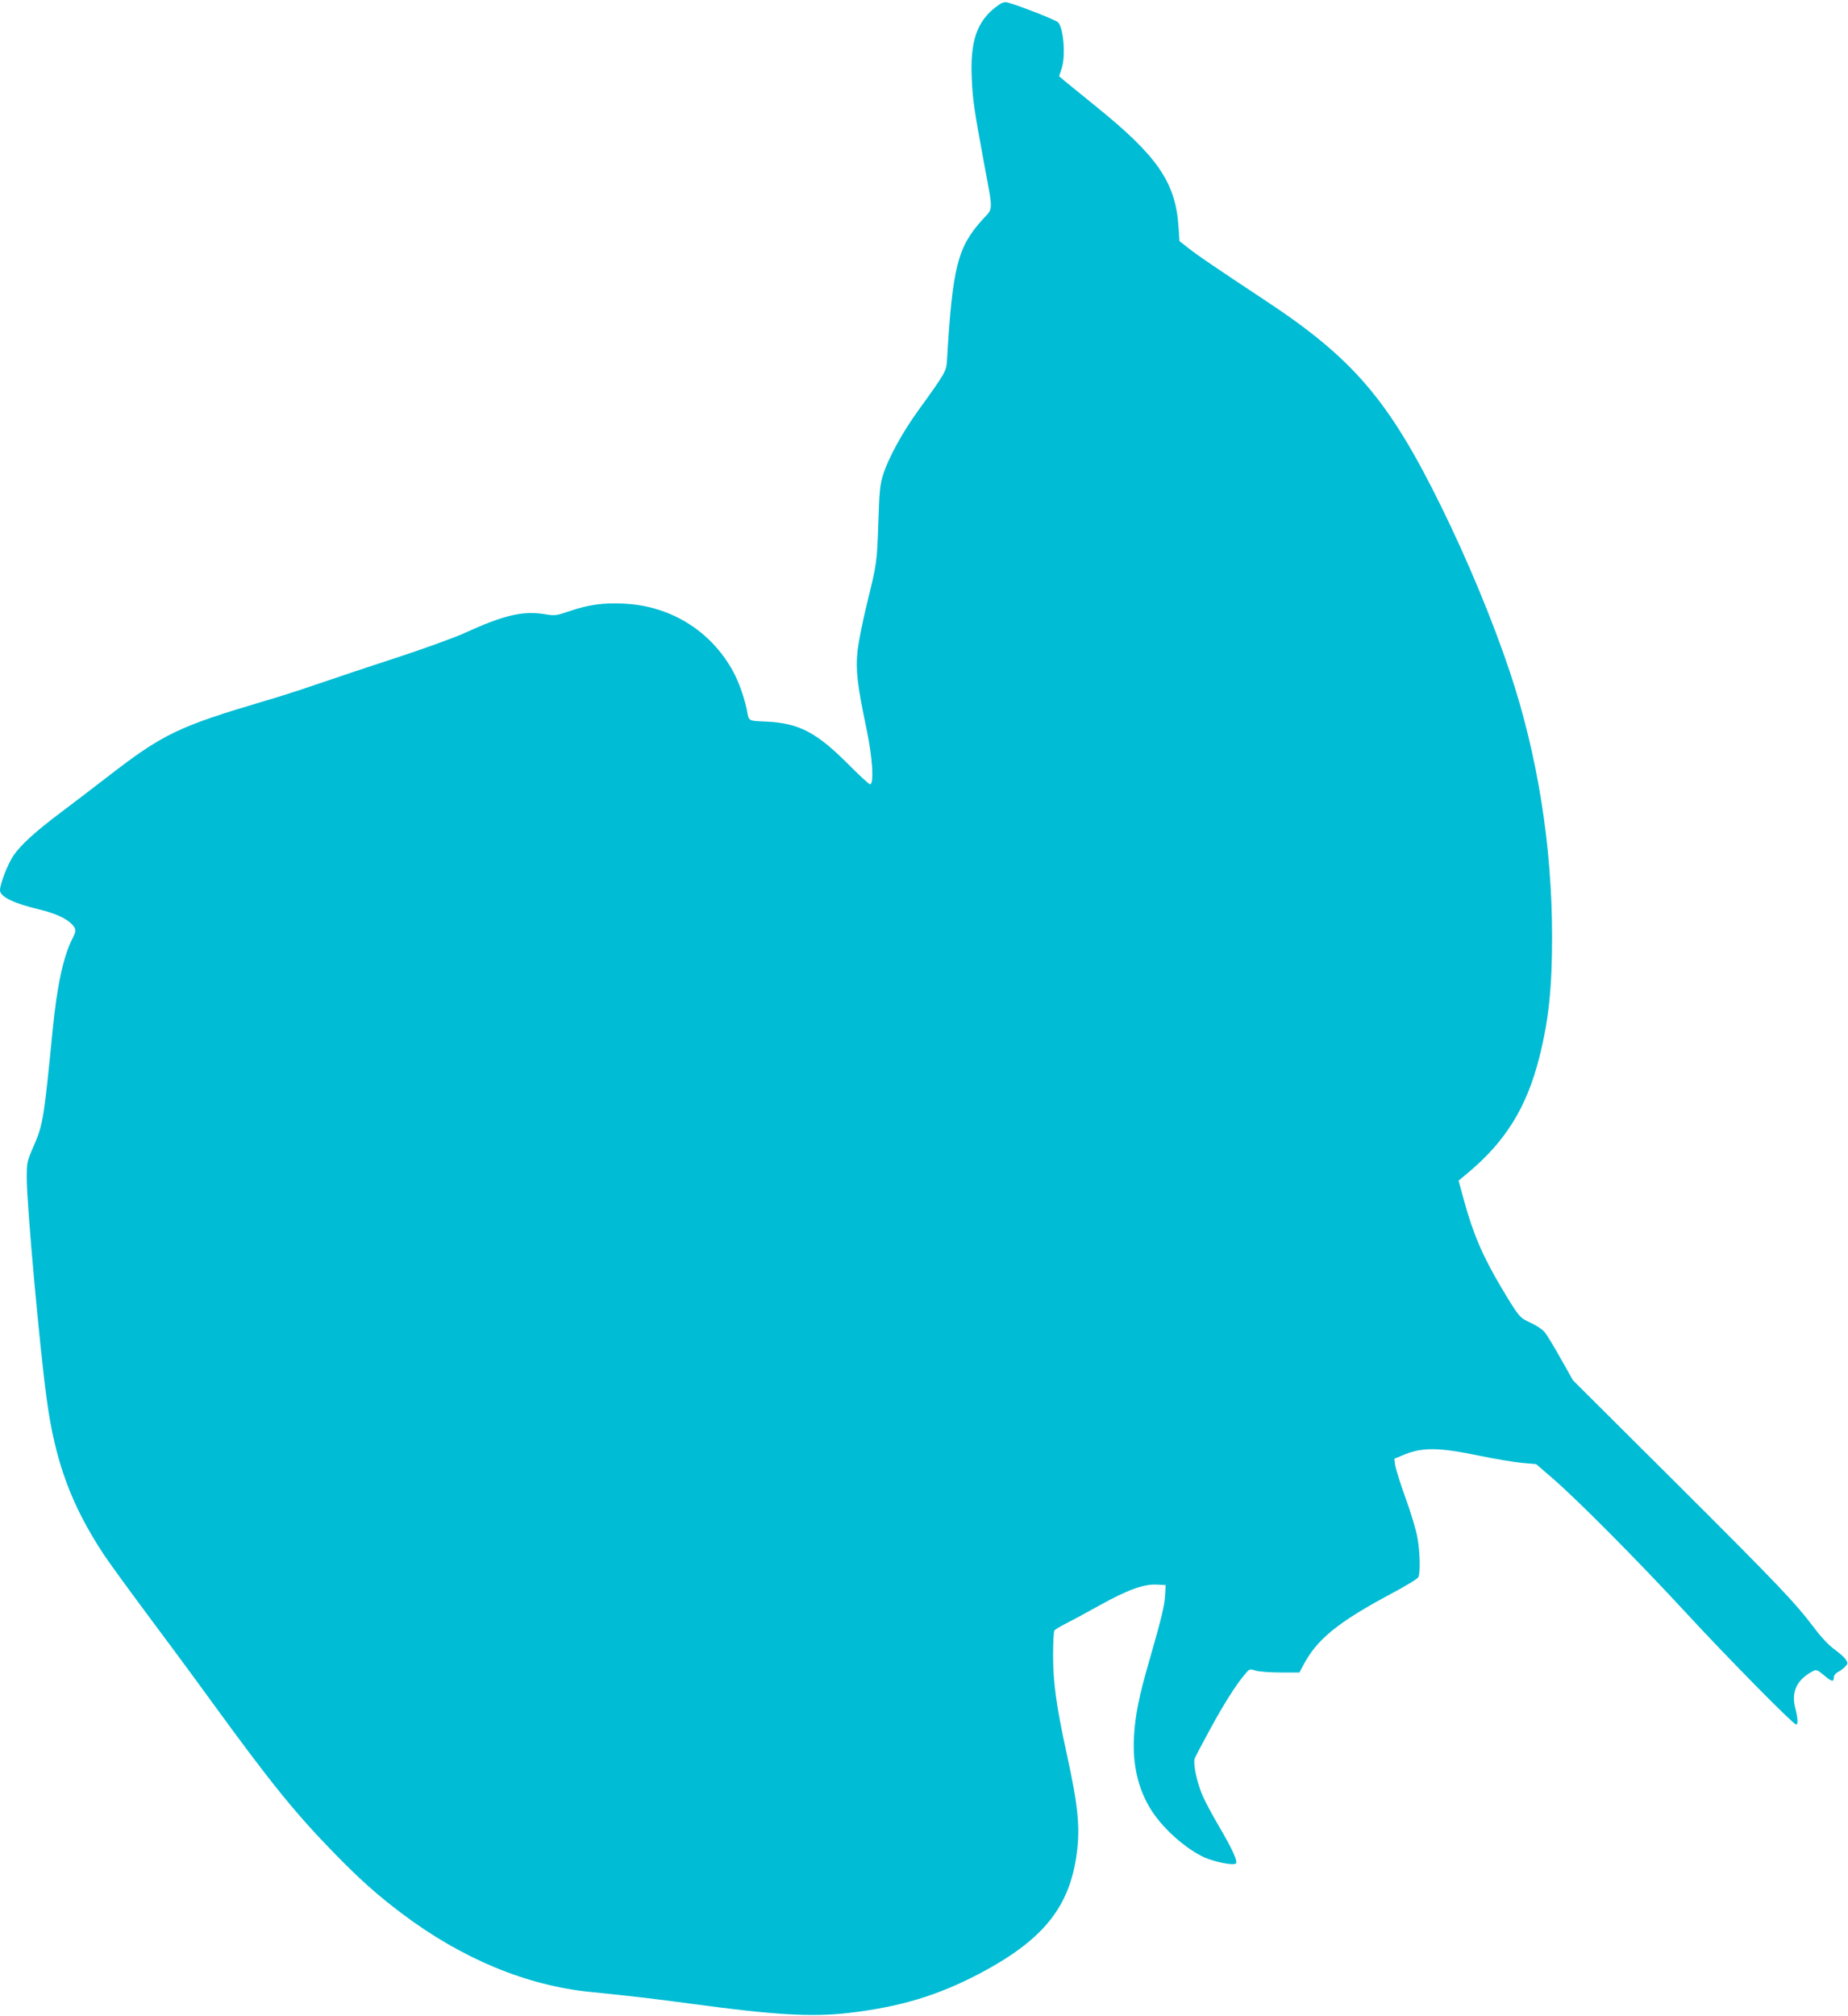
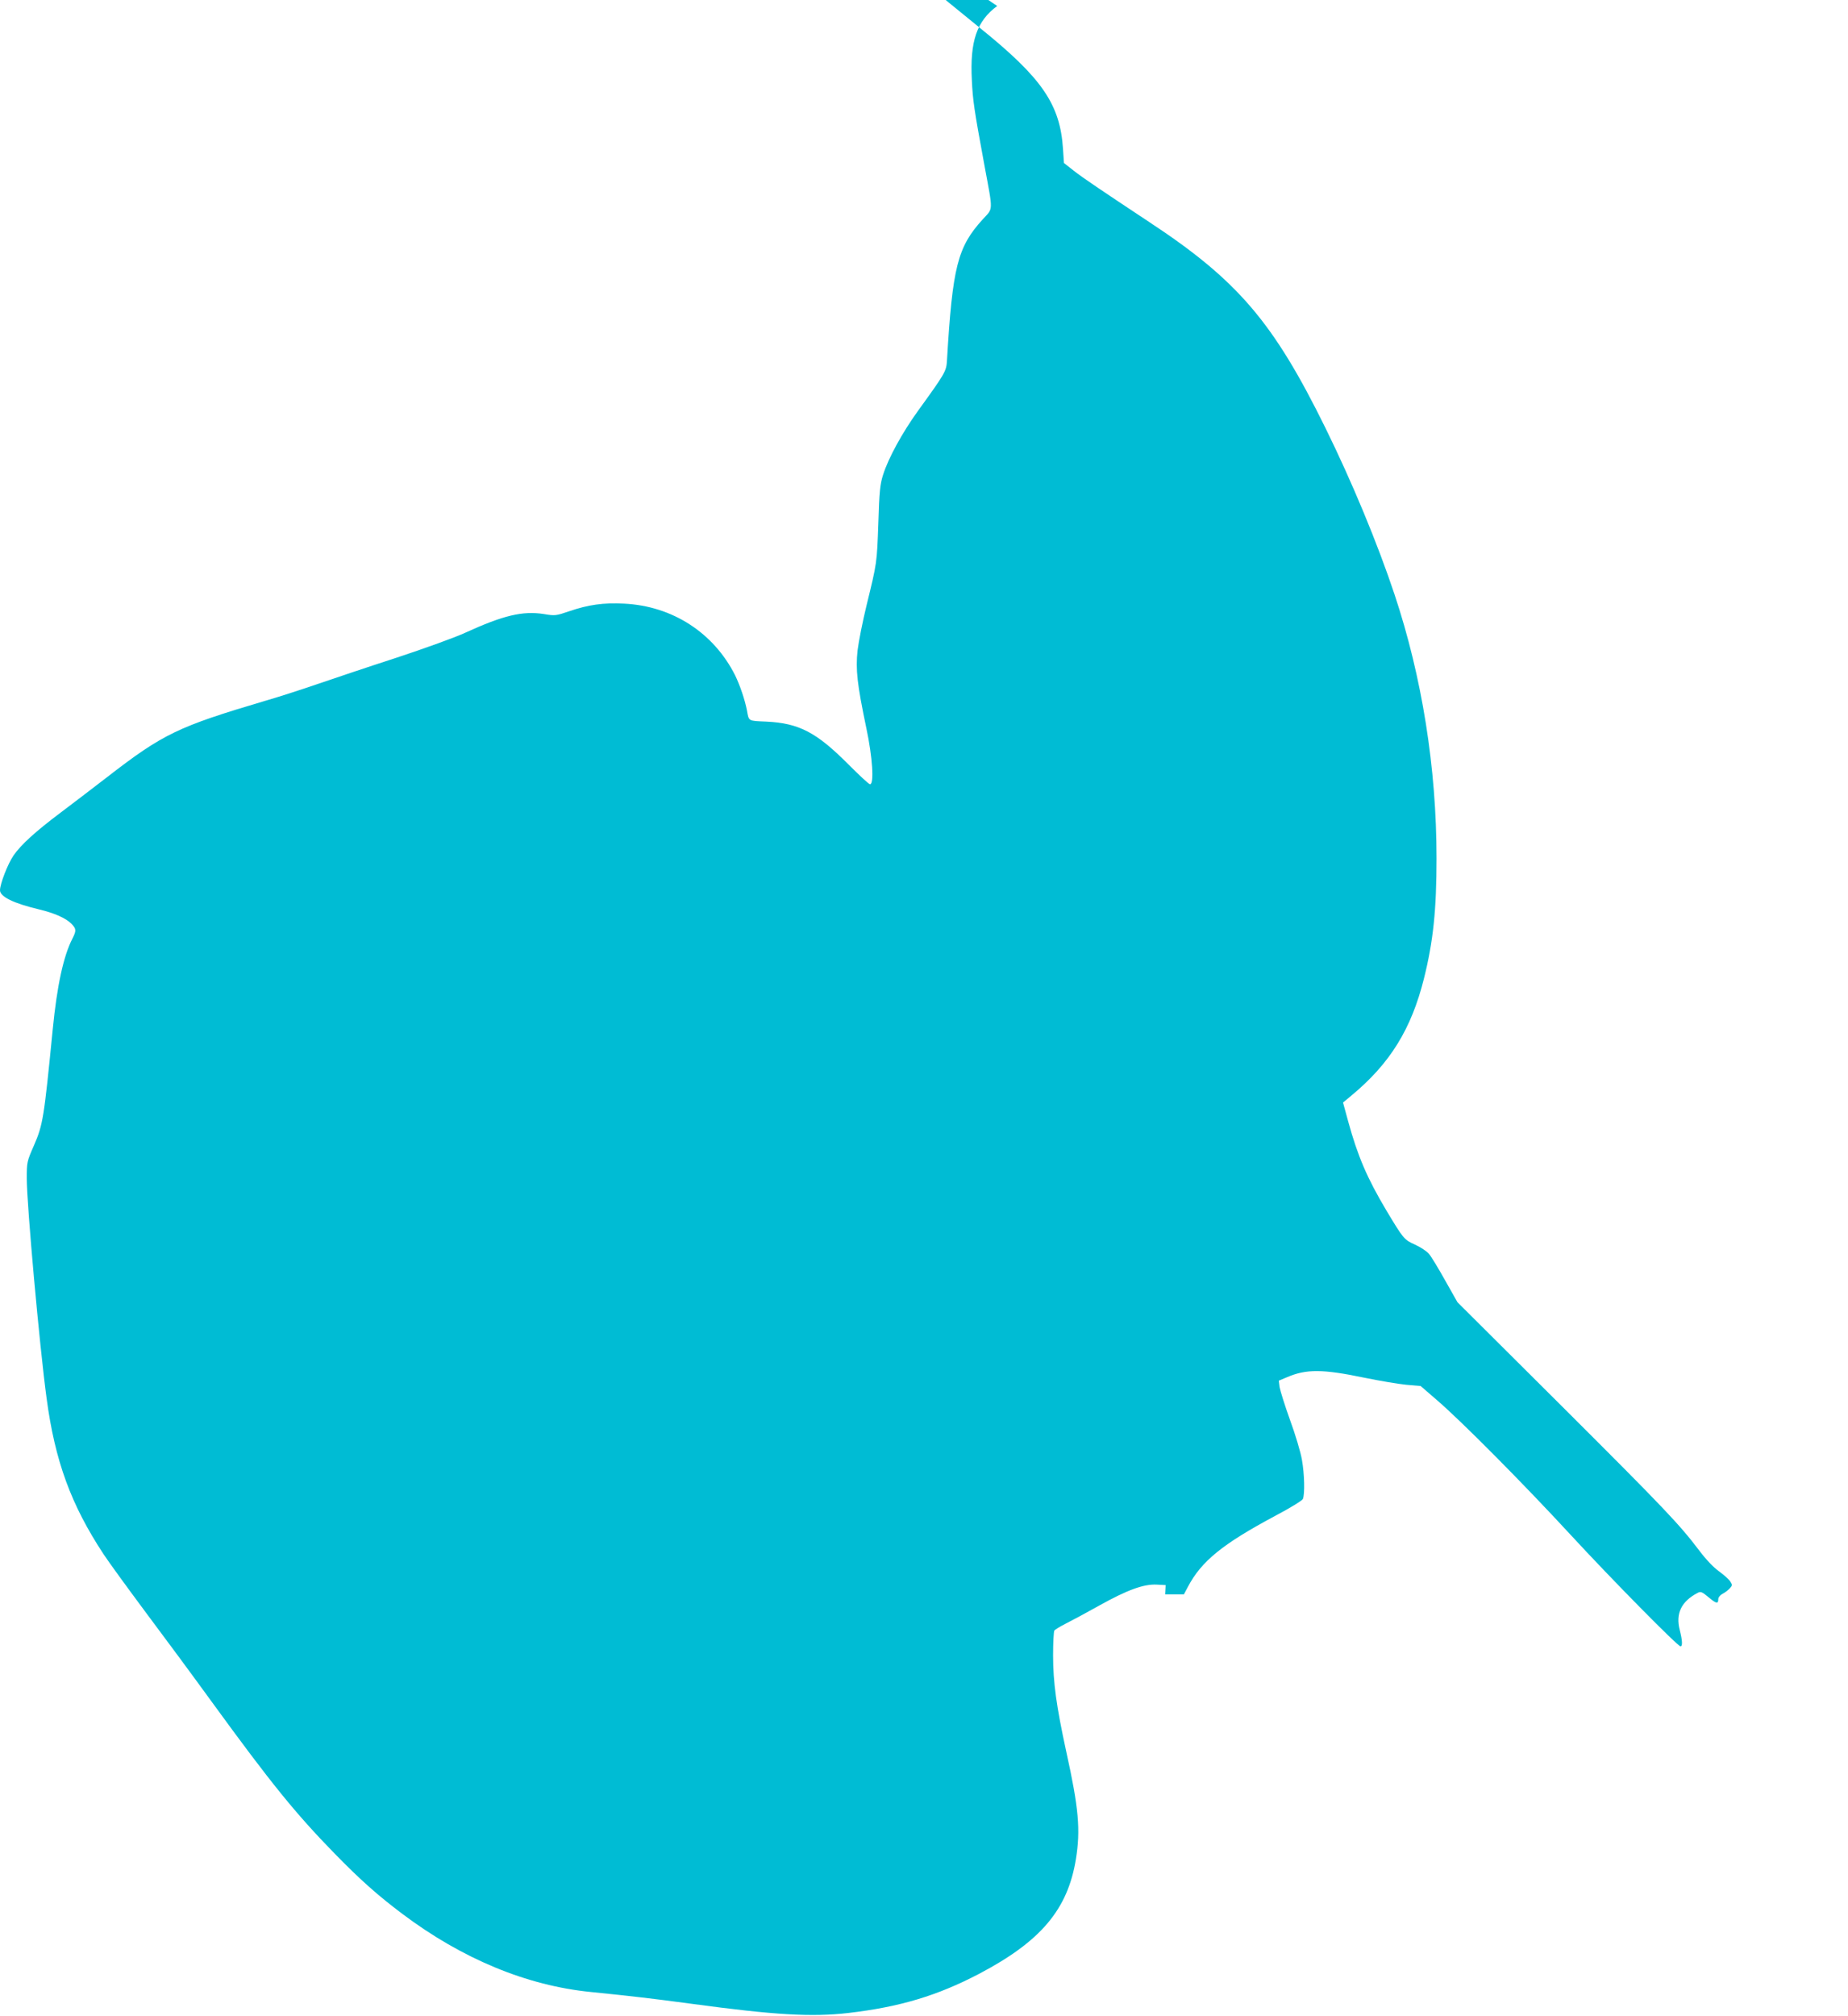
<svg xmlns="http://www.w3.org/2000/svg" version="1.0" width="1174pt" height="1280pt" viewBox="0 0 1174 1280" preserveAspectRatio="xMidYMid meet">
  <g transform="translate(0,1280) scale(0.1,-0.1)" fill="#00bcd4" stroke="none">
-     <path d="M6335 12762 c-130 -96 -174 -224 -161 -472 6 -126 14 -184 79 -535 57 -308 58 -273 -11 -349 -159 -175 -191 -301 -226 -894 -4 -70 -10 -80 -185 -322 -100 -139 -187 -298 -221 -405 -19 -60 -24 -105 -30 -305 -9 -257 -9 -254 -74 -520 -25 -102 -51 -232 -58 -290 -13 -122 -3 -213 56 -495 39 -183 50 -355 23 -355 -7 0 -68 57 -137 126 -203 204 -314 262 -522 272 -117 5 -110 1 -123 72 -13 67 -44 158 -75 222 -136 270 -398 440 -705 455 -131 7 -228 -7 -348 -48 -85 -29 -91 -30 -162 -18 -135 21 -257 -8 -500 -119 -60 -28 -256 -99 -435 -158 -179 -58 -408 -135 -510 -170 -102 -35 -248 -82 -325 -104 -554 -164 -650 -210 -1005 -485 -91 -70 -223 -171 -295 -225 -161 -121 -251 -203 -299 -272 -37 -54 -86 -181 -86 -221 0 -41 86 -83 250 -122 96 -23 168 -55 203 -90 32 -33 33 -44 7 -95 -57 -111 -98 -300 -125 -576 -56 -568 -62 -605 -120 -739 -44 -100 -45 -105 -45 -208 0 -165 81 -1065 126 -1396 53 -397 155 -676 362 -990 30 -46 148 -208 261 -360 114 -152 307 -413 429 -581 372 -511 529 -705 777 -959 162 -166 273 -265 430 -383 380 -286 792 -457 1200 -497 258 -26 395 -42 640 -75 525 -71 762 -85 995 -58 327 38 565 110 829 248 394 207 564 409 616 729 30 185 18 324 -61 681 -63 290 -84 440 -84 614 0 80 4 150 8 156 4 6 36 26 72 44 36 18 133 70 215 116 178 99 281 136 363 132 l57 -3 -3 -59 c-3 -68 -21 -143 -97 -408 -69 -236 -94 -361 -101 -496 -10 -181 27 -337 113 -471 75 -116 220 -244 336 -296 67 -29 184 -52 198 -38 14 14 -23 93 -111 243 -40 68 -86 154 -102 192 -35 82 -60 203 -48 232 4 12 47 93 95 181 86 159 168 289 224 354 28 34 29 35 68 23 22 -7 94 -12 159 -12 l119 0 25 47 c86 164 221 273 554 451 97 51 173 98 177 108 13 32 10 158 -6 248 -8 48 -42 162 -76 254 -33 92 -62 185 -66 208 l-5 41 50 21 c125 54 228 53 497 -3 94 -19 211 -39 262 -44 l92 -8 103 -89 c154 -132 551 -532 848 -854 263 -285 682 -710 700 -710 14 0 12 37 -5 104 -27 104 10 181 113 235 20 11 28 8 71 -28 49 -41 61 -43 61 -10 0 10 12 25 28 33 15 8 35 23 45 34 17 19 17 22 3 44 -9 14 -41 42 -71 64 -33 23 -83 75 -125 131 -128 169 -220 266 -879 923 l-658 655 -78 138 c-43 77 -89 153 -103 169 -14 17 -54 43 -89 59 -69 31 -73 36 -180 214 -124 208 -184 348 -245 571 l-32 117 54 45 c245 203 380 422 460 742 59 236 80 436 80 764 0 573 -92 1151 -267 1676 -107 321 -269 712 -438 1055 -331 673 -558 939 -1120 1309 -311 206 -421 280 -481 327 l-61 48 -6 89 c-18 282 -132 449 -522 764 -93 76 -185 150 -204 166 l-33 28 16 47 c27 80 13 260 -23 296 -15 15 -259 110 -323 126 -17 4 -35 -2 -63 -23z" />
+     <path d="M6335 12762 c-130 -96 -174 -224 -161 -472 6 -126 14 -184 79 -535 57 -308 58 -273 -11 -349 -159 -175 -191 -301 -226 -894 -4 -70 -10 -80 -185 -322 -100 -139 -187 -298 -221 -405 -19 -60 -24 -105 -30 -305 -9 -257 -9 -254 -74 -520 -25 -102 -51 -232 -58 -290 -13 -122 -3 -213 56 -495 39 -183 50 -355 23 -355 -7 0 -68 57 -137 126 -203 204 -314 262 -522 272 -117 5 -110 1 -123 72 -13 67 -44 158 -75 222 -136 270 -398 440 -705 455 -131 7 -228 -7 -348 -48 -85 -29 -91 -30 -162 -18 -135 21 -257 -8 -500 -119 -60 -28 -256 -99 -435 -158 -179 -58 -408 -135 -510 -170 -102 -35 -248 -82 -325 -104 -554 -164 -650 -210 -1005 -485 -91 -70 -223 -171 -295 -225 -161 -121 -251 -203 -299 -272 -37 -54 -86 -181 -86 -221 0 -41 86 -83 250 -122 96 -23 168 -55 203 -90 32 -33 33 -44 7 -95 -57 -111 -98 -300 -125 -576 -56 -568 -62 -605 -120 -739 -44 -100 -45 -105 -45 -208 0 -165 81 -1065 126 -1396 53 -397 155 -676 362 -990 30 -46 148 -208 261 -360 114 -152 307 -413 429 -581 372 -511 529 -705 777 -959 162 -166 273 -265 430 -383 380 -286 792 -457 1200 -497 258 -26 395 -42 640 -75 525 -71 762 -85 995 -58 327 38 565 110 829 248 394 207 564 409 616 729 30 185 18 324 -61 681 -63 290 -84 440 -84 614 0 80 4 150 8 156 4 6 36 26 72 44 36 18 133 70 215 116 178 99 281 136 363 132 l57 -3 -3 -59 l119 0 25 47 c86 164 221 273 554 451 97 51 173 98 177 108 13 32 10 158 -6 248 -8 48 -42 162 -76 254 -33 92 -62 185 -66 208 l-5 41 50 21 c125 54 228 53 497 -3 94 -19 211 -39 262 -44 l92 -8 103 -89 c154 -132 551 -532 848 -854 263 -285 682 -710 700 -710 14 0 12 37 -5 104 -27 104 10 181 113 235 20 11 28 8 71 -28 49 -41 61 -43 61 -10 0 10 12 25 28 33 15 8 35 23 45 34 17 19 17 22 3 44 -9 14 -41 42 -71 64 -33 23 -83 75 -125 131 -128 169 -220 266 -879 923 l-658 655 -78 138 c-43 77 -89 153 -103 169 -14 17 -54 43 -89 59 -69 31 -73 36 -180 214 -124 208 -184 348 -245 571 l-32 117 54 45 c245 203 380 422 460 742 59 236 80 436 80 764 0 573 -92 1151 -267 1676 -107 321 -269 712 -438 1055 -331 673 -558 939 -1120 1309 -311 206 -421 280 -481 327 l-61 48 -6 89 c-18 282 -132 449 -522 764 -93 76 -185 150 -204 166 l-33 28 16 47 c27 80 13 260 -23 296 -15 15 -259 110 -323 126 -17 4 -35 -2 -63 -23z" />
  </g>
</svg>